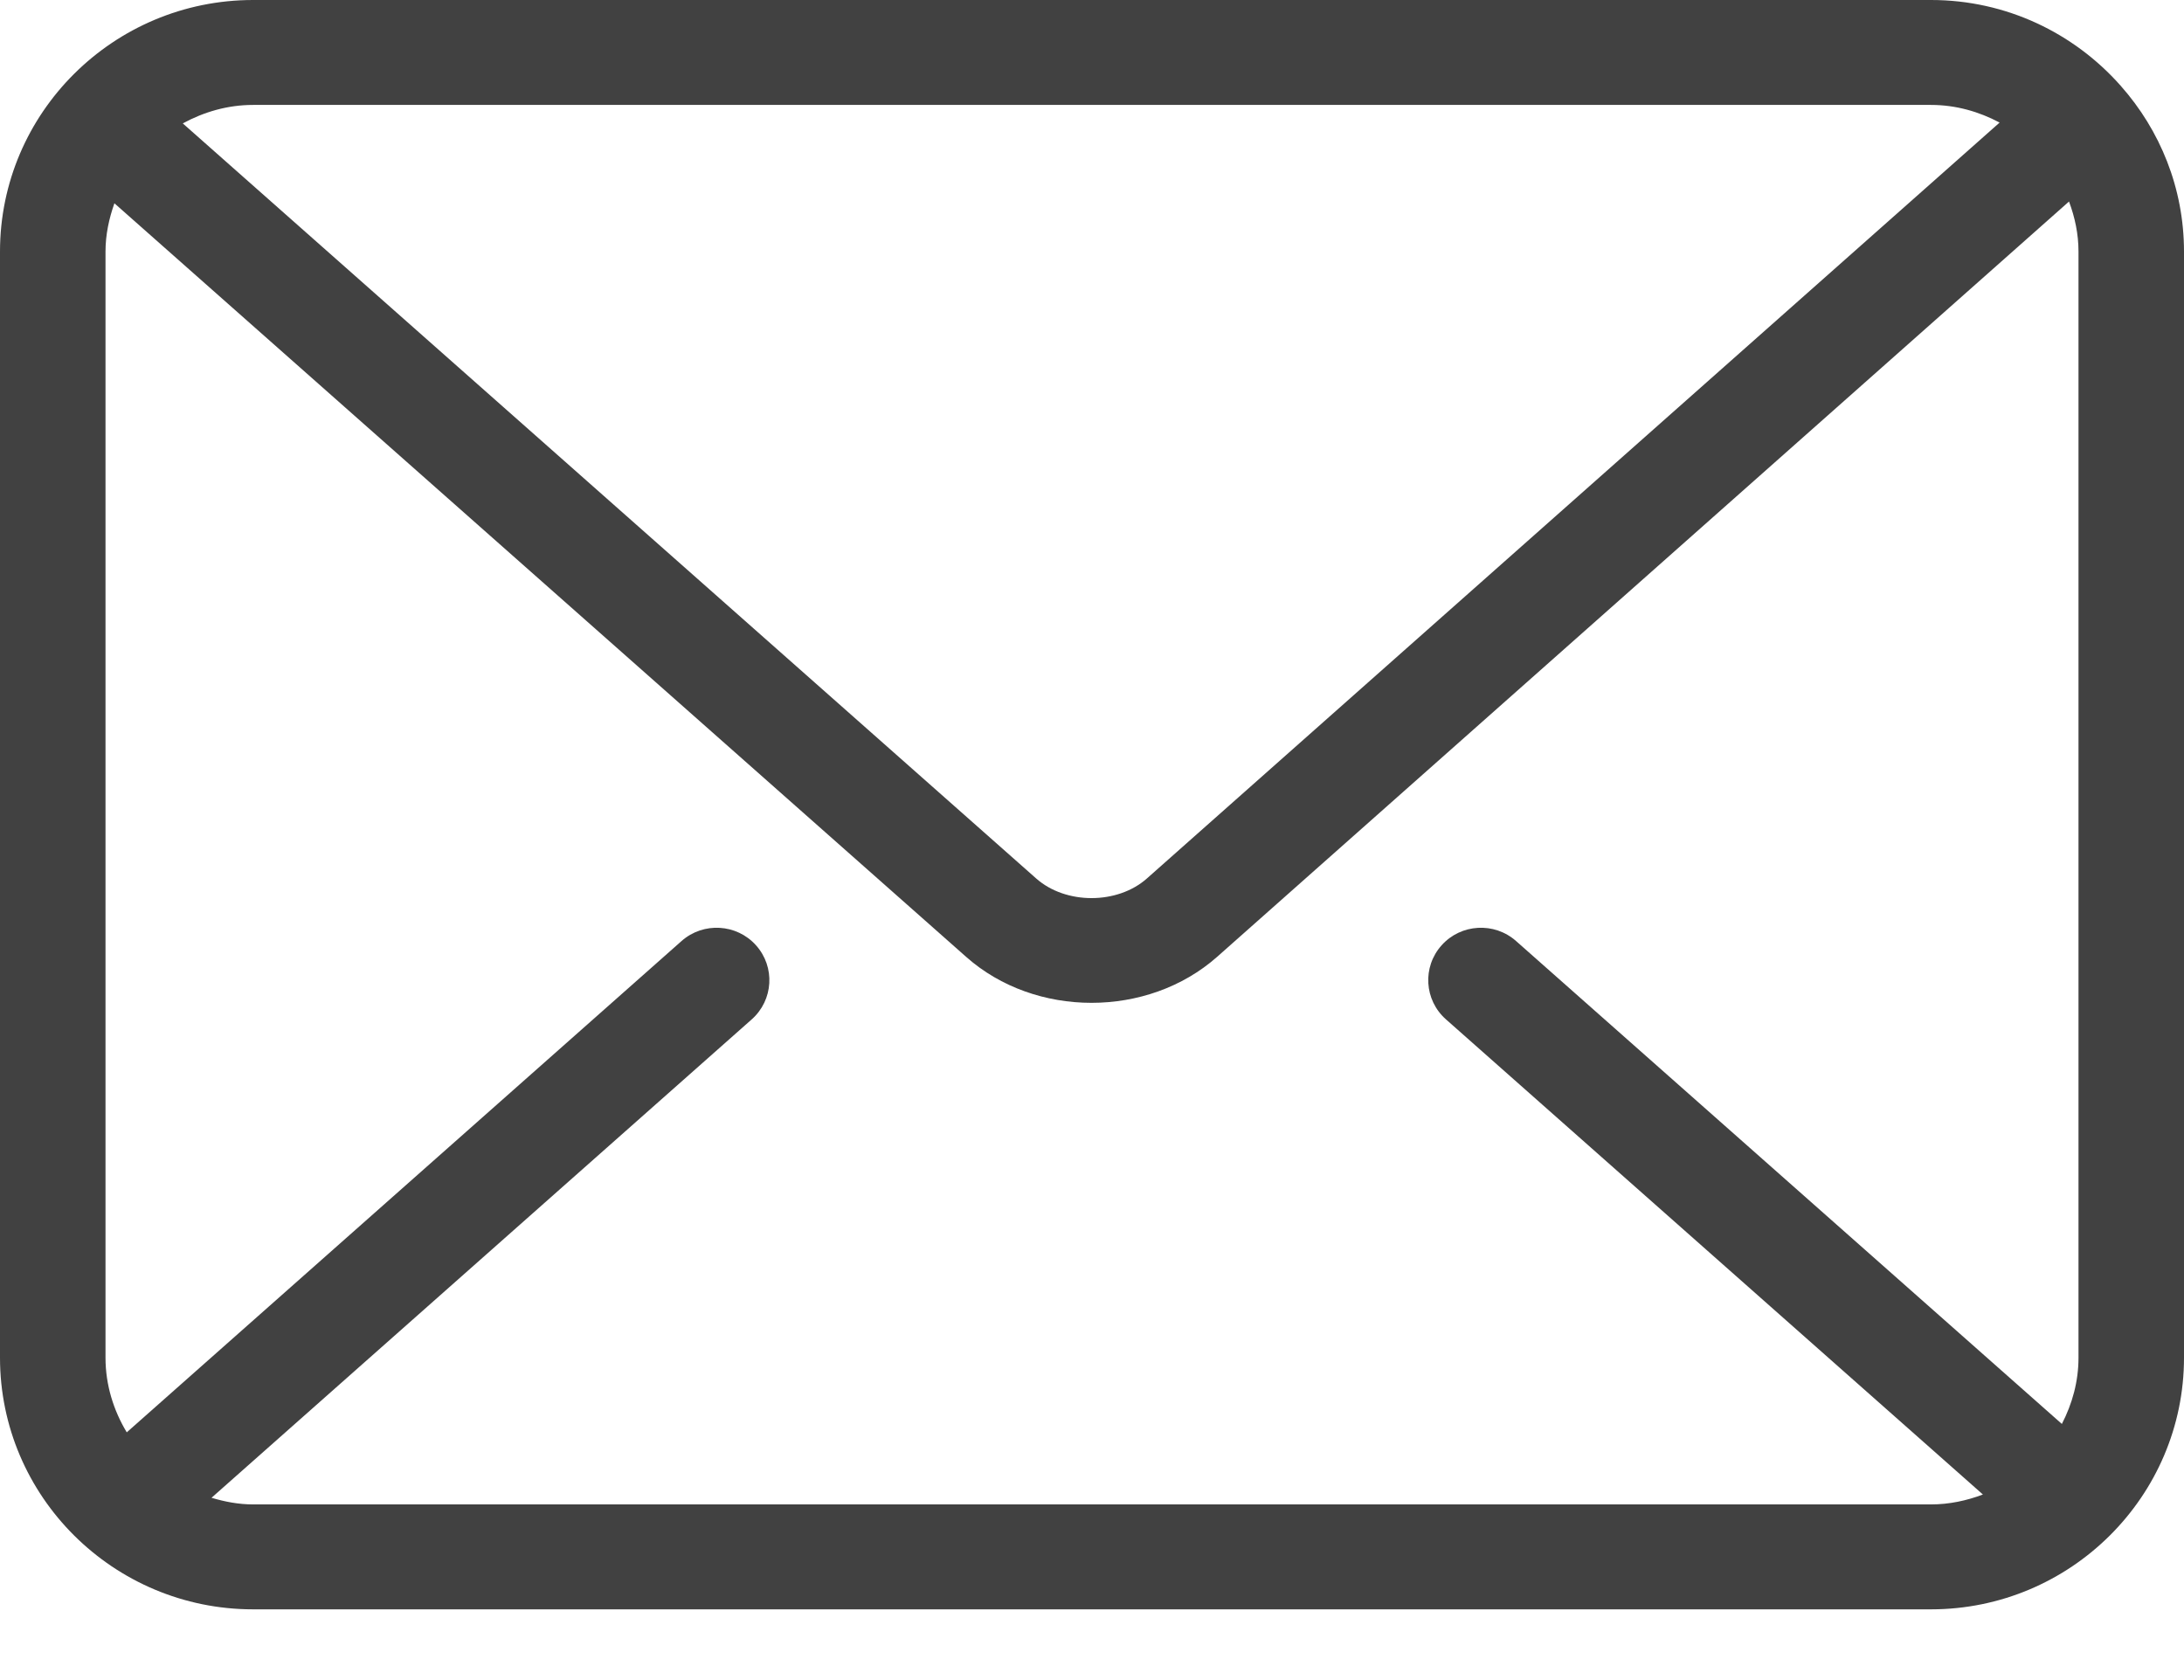
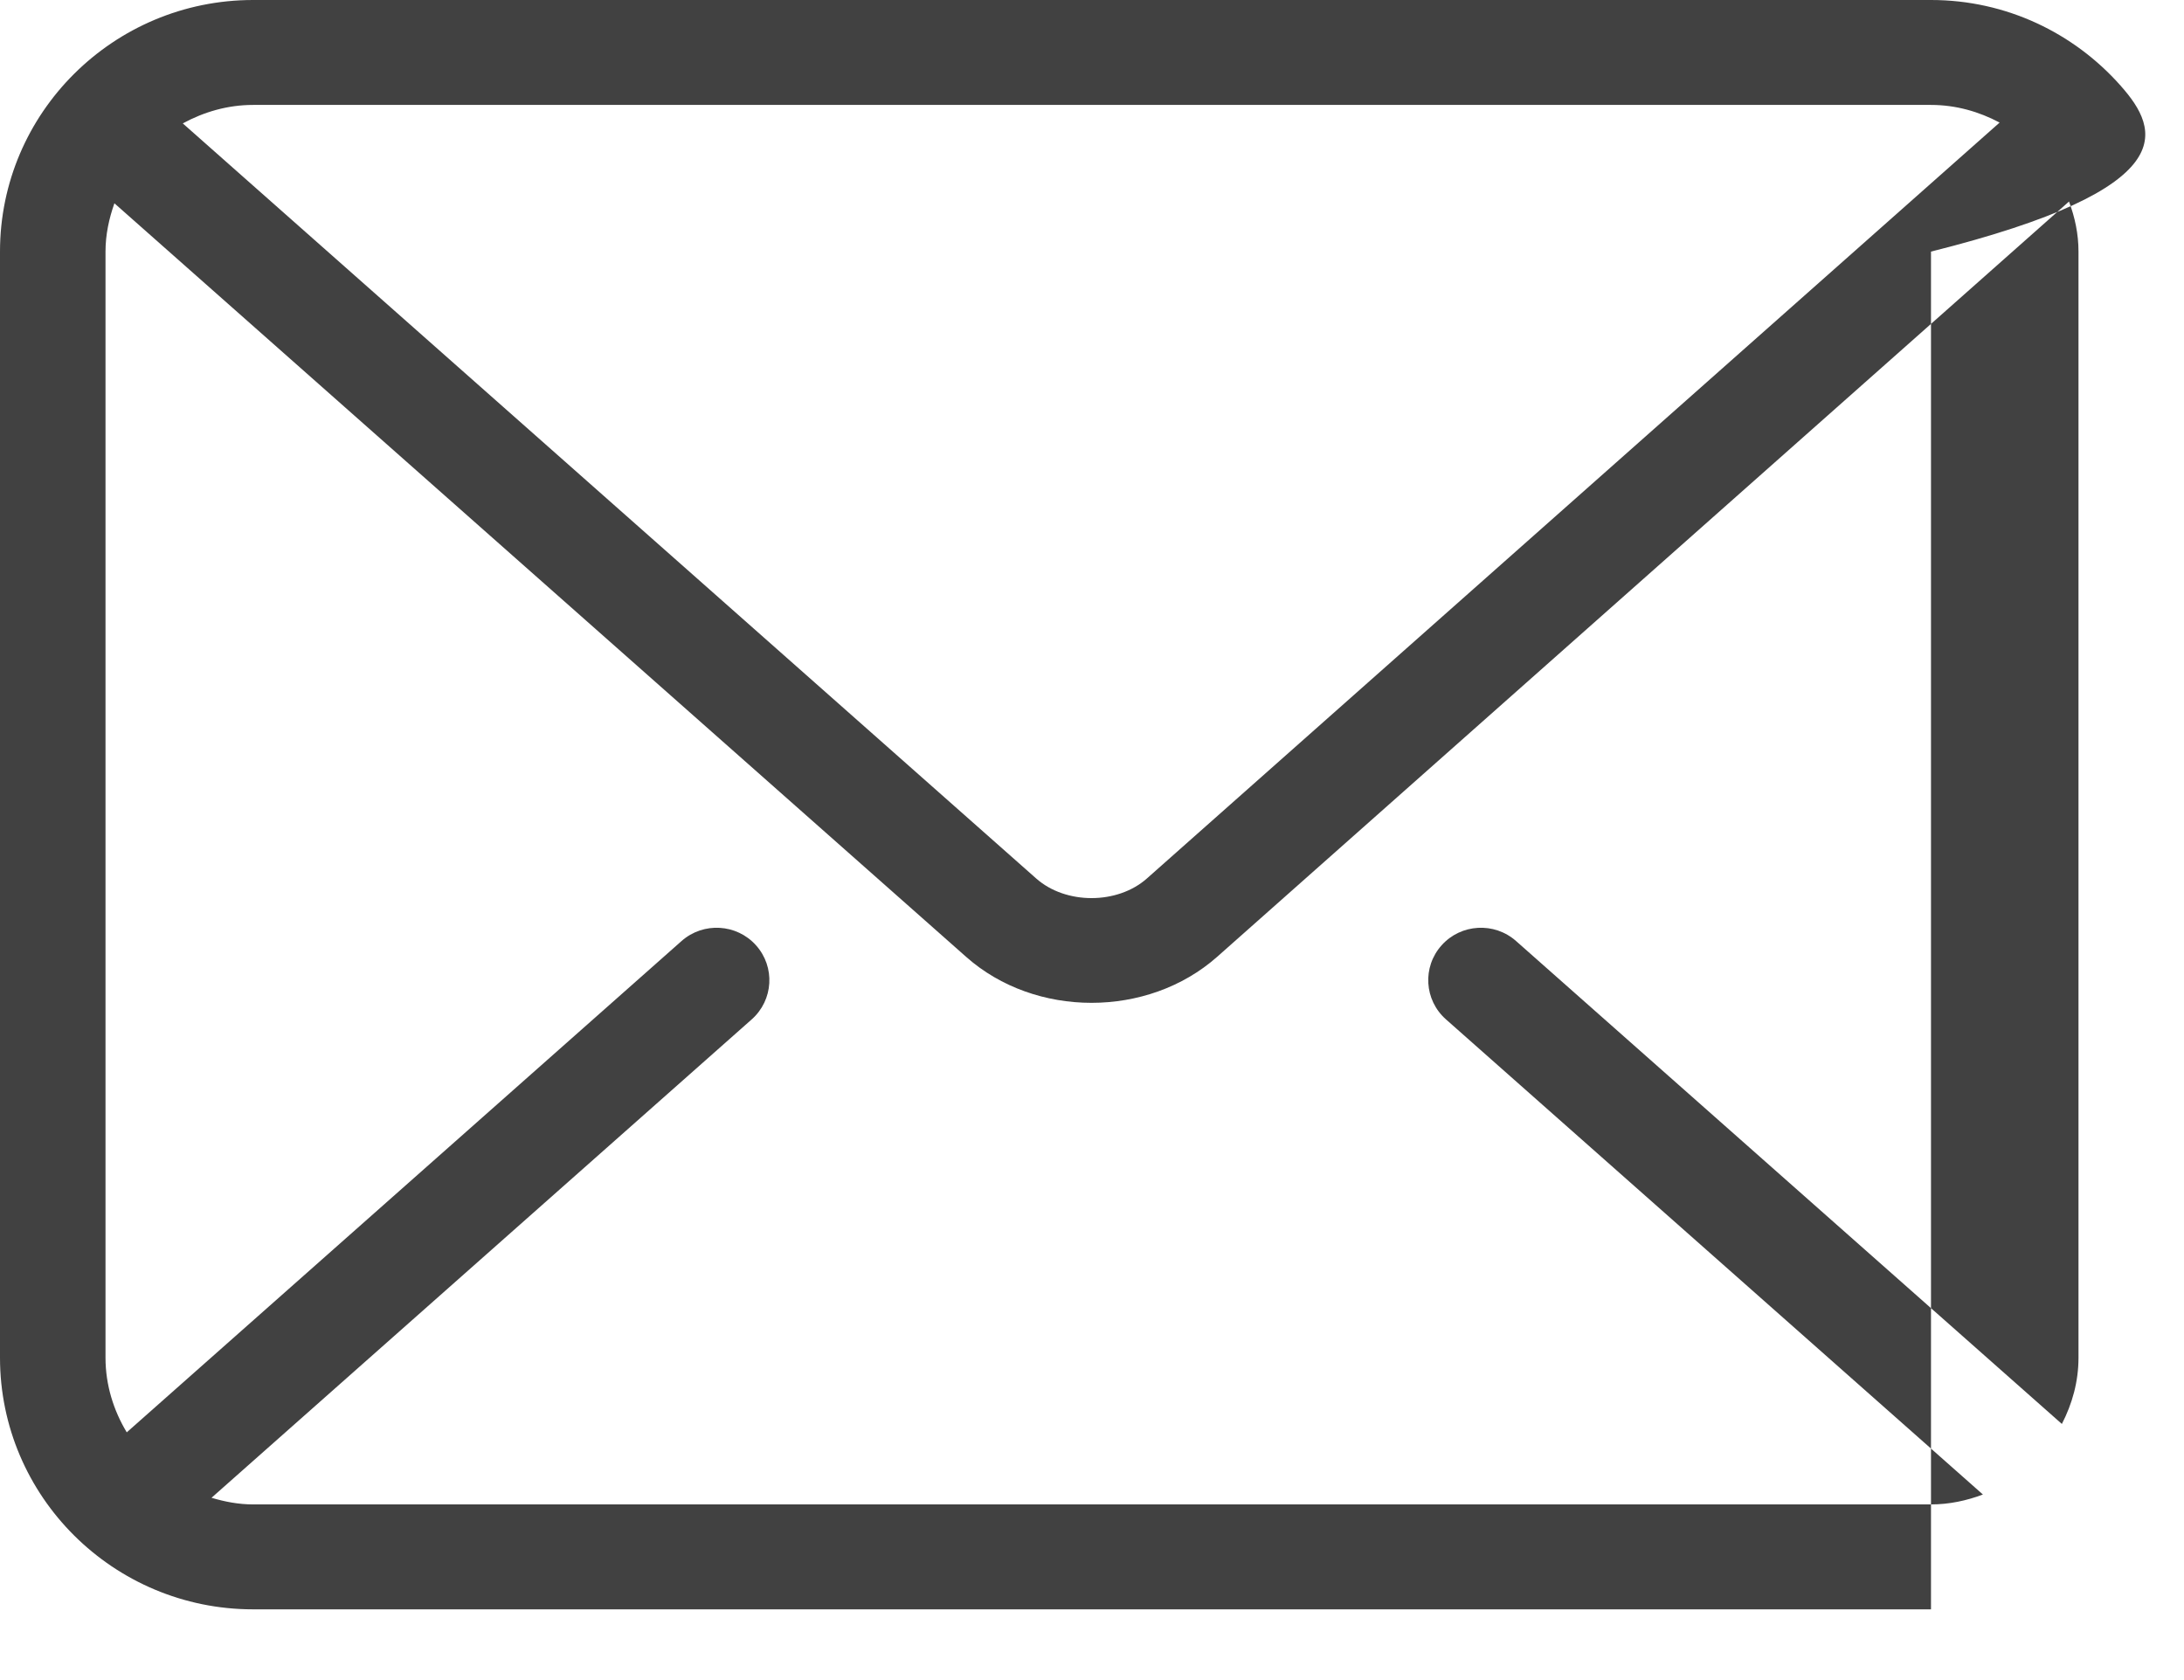
<svg xmlns="http://www.w3.org/2000/svg" width="26" height="20" viewBox="0 0 26 20" fill="none">
-   <path fill-rule="evenodd" clip-rule="evenodd" d="M3.013 17.909C2.84 17.909 2.676 17.877 2.518 17.83L8.949 12.135C9.208 11.905 9.231 11.511 9 11.253C8.77 10.996 8.373 10.973 8.114 11.202L1.509 17.051C1.352 16.79 1.256 16.488 1.256 16.162V2.995C1.256 2.793 1.298 2.601 1.362 2.42L11.502 11.391C11.913 11.756 12.454 11.938 12.994 11.938C13.535 11.938 14.076 11.756 14.489 11.391L24.631 2.399C24.701 2.586 24.744 2.785 24.744 2.995V16.162C24.744 16.448 24.669 16.713 24.546 16.951L18.048 11.202C17.789 10.973 17.392 10.996 17.162 11.253C16.931 11.511 16.954 11.905 17.214 12.135L23.606 17.791C23.413 17.864 23.206 17.909 22.988 17.909H3.013ZM22.988 1.249C23.284 1.249 23.56 1.329 23.805 1.459L13.653 10.458C13.302 10.769 12.687 10.769 12.336 10.458L2.176 1.469C2.426 1.333 2.709 1.249 3.013 1.249H22.988ZM25.241 1.015C24.689 0.394 23.885 0 22.988 0H3.013C1.351 0 0 1.344 0 2.995V16.162C0 17.814 1.351 19.158 3.013 19.158H22.988C24.648 19.158 26 17.814 26 16.162V2.995C26 2.24 25.715 1.55 25.248 1.023C25.245 1.017 25.243 1.016 25.241 1.015Z" fill="#414141" />
+   <path fill-rule="evenodd" clip-rule="evenodd" d="M3.013 17.909C2.84 17.909 2.676 17.877 2.518 17.83L8.949 12.135C9.208 11.905 9.231 11.511 9 11.253C8.77 10.996 8.373 10.973 8.114 11.202L1.509 17.051C1.352 16.79 1.256 16.488 1.256 16.162V2.995C1.256 2.793 1.298 2.601 1.362 2.42L11.502 11.391C11.913 11.756 12.454 11.938 12.994 11.938C13.535 11.938 14.076 11.756 14.489 11.391L24.631 2.399C24.701 2.586 24.744 2.785 24.744 2.995V16.162C24.744 16.448 24.669 16.713 24.546 16.951L18.048 11.202C17.789 10.973 17.392 10.996 17.162 11.253C16.931 11.511 16.954 11.905 17.214 12.135L23.606 17.791C23.413 17.864 23.206 17.909 22.988 17.909H3.013ZM22.988 1.249C23.284 1.249 23.56 1.329 23.805 1.459L13.653 10.458C13.302 10.769 12.687 10.769 12.336 10.458L2.176 1.469C2.426 1.333 2.709 1.249 3.013 1.249H22.988ZM25.241 1.015C24.689 0.394 23.885 0 22.988 0H3.013C1.351 0 0 1.344 0 2.995V16.162C0 17.814 1.351 19.158 3.013 19.158H22.988V2.995C26 2.24 25.715 1.55 25.248 1.023C25.245 1.017 25.243 1.016 25.241 1.015Z" fill="#414141" />
</svg>